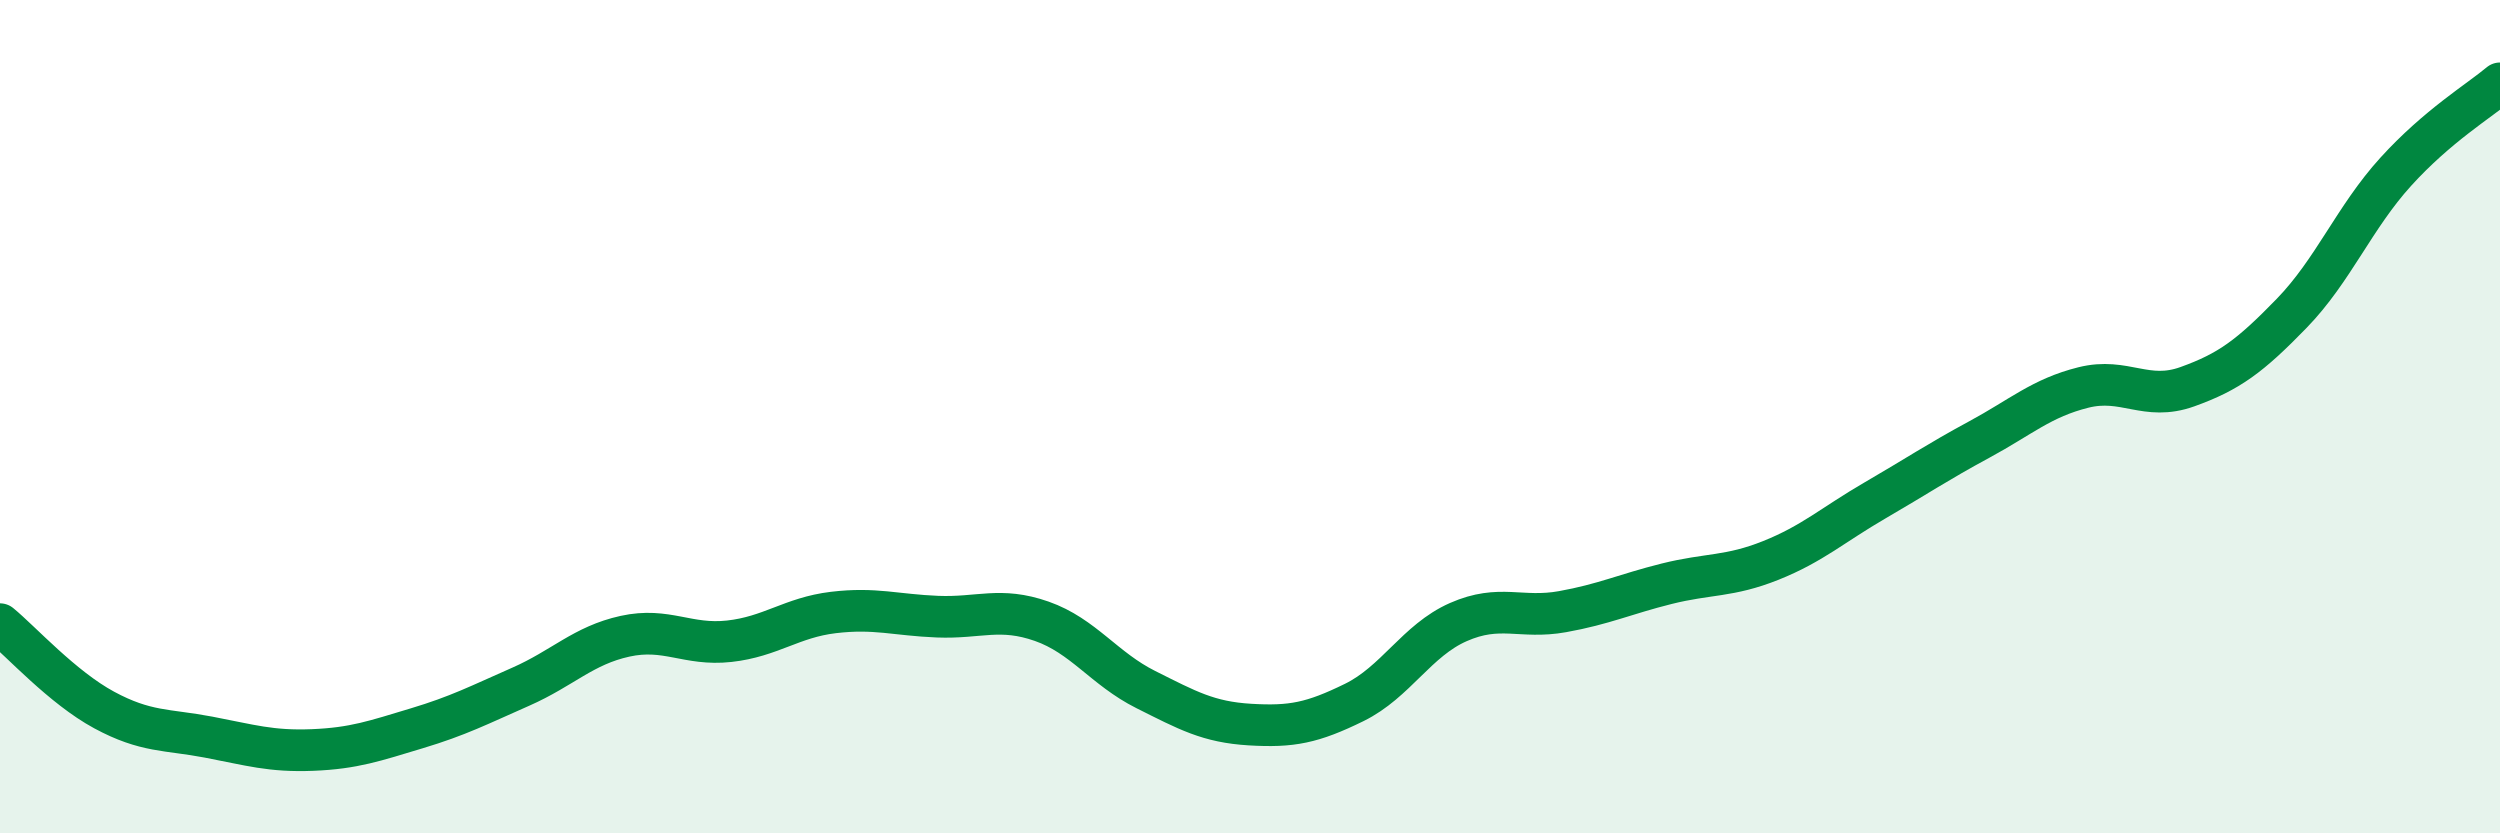
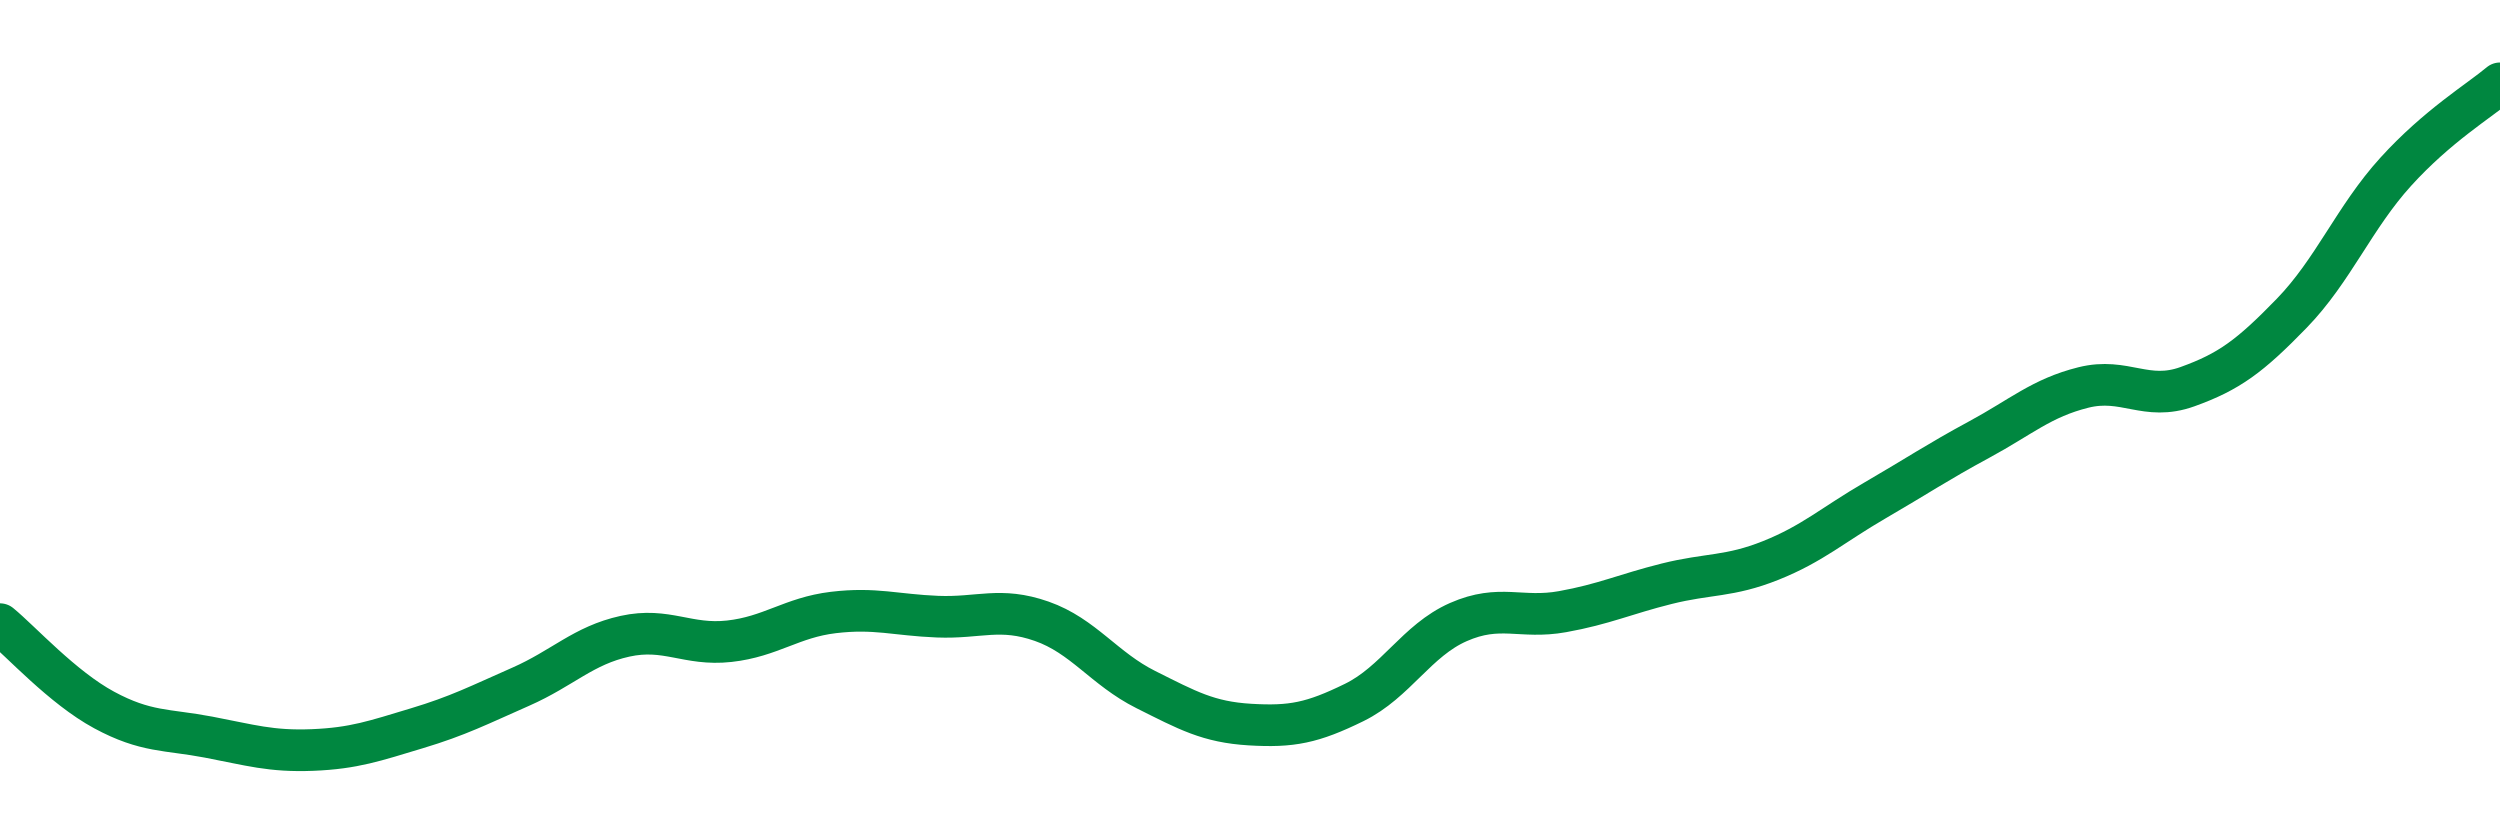
<svg xmlns="http://www.w3.org/2000/svg" width="60" height="20" viewBox="0 0 60 20">
-   <path d="M 0,14.98 C 0.5,15.39 1.5,16.5 2.5,17.04 C 3.5,17.58 4,17.5 5,17.69 C 6,17.88 6.5,18.04 7.5,18 C 8.5,17.96 9,17.78 10,17.48 C 11,17.18 11.5,16.92 12.5,16.48 C 13.5,16.04 14,15.49 15,15.27 C 16,15.05 16.5,15.5 17.5,15.39 C 18.5,15.28 19,14.82 20,14.7 C 21,14.58 21.5,14.76 22.5,14.8 C 23.5,14.84 24,14.56 25,14.91 C 26,15.26 26.5,16.05 27.5,16.55 C 28.5,17.05 29,17.33 30,17.39 C 31,17.45 31.5,17.35 32.5,16.86 C 33.5,16.37 34,15.37 35,14.93 C 36,14.49 36.5,14.86 37.5,14.68 C 38.5,14.5 39,14.26 40,14.01 C 41,13.76 41.5,13.85 42.5,13.45 C 43.5,13.05 44,12.59 45,12.01 C 46,11.43 46.5,11.09 47.5,10.55 C 48.5,10.01 49,9.55 50,9.3 C 51,9.05 51.5,9.64 52.5,9.28 C 53.5,8.92 54,8.55 55,7.52 C 56,6.49 56.5,5.22 57.5,4.12 C 58.5,3.02 59.5,2.42 60,2L60 20L0 20Z" fill="#008740" opacity="0.1" stroke-linecap="round" stroke-linejoin="round" />
  <path d="M 0,14.98 C 0.5,15.39 1.5,16.5 2.5,17.04 C 3.5,17.58 4,17.5 5,17.69 C 6,17.88 6.5,18.04 7.5,18 C 8.5,17.96 9,17.78 10,17.48 C 11,17.18 11.5,16.92 12.5,16.48 C 13.5,16.04 14,15.49 15,15.27 C 16,15.05 16.5,15.5 17.5,15.39 C 18.5,15.28 19,14.82 20,14.7 C 21,14.58 21.5,14.76 22.5,14.8 C 23.5,14.84 24,14.56 25,14.91 C 26,15.26 26.5,16.05 27.5,16.55 C 28.5,17.05 29,17.33 30,17.39 C 31,17.45 31.5,17.35 32.5,16.86 C 33.5,16.37 34,15.37 35,14.93 C 36,14.49 36.5,14.86 37.5,14.68 C 38.5,14.5 39,14.26 40,14.01 C 41,13.76 41.5,13.85 42.5,13.45 C 43.5,13.05 44,12.59 45,12.01 C 46,11.43 46.5,11.09 47.5,10.55 C 48.5,10.01 49,9.55 50,9.3 C 51,9.05 51.5,9.64 52.5,9.28 C 53.5,8.92 54,8.55 55,7.52 C 56,6.49 56.5,5.22 57.5,4.12 C 58.5,3.02 59.5,2.42 60,2" stroke="#008740" stroke-width="1" fill="none" stroke-linecap="round" stroke-linejoin="round" />
</svg>